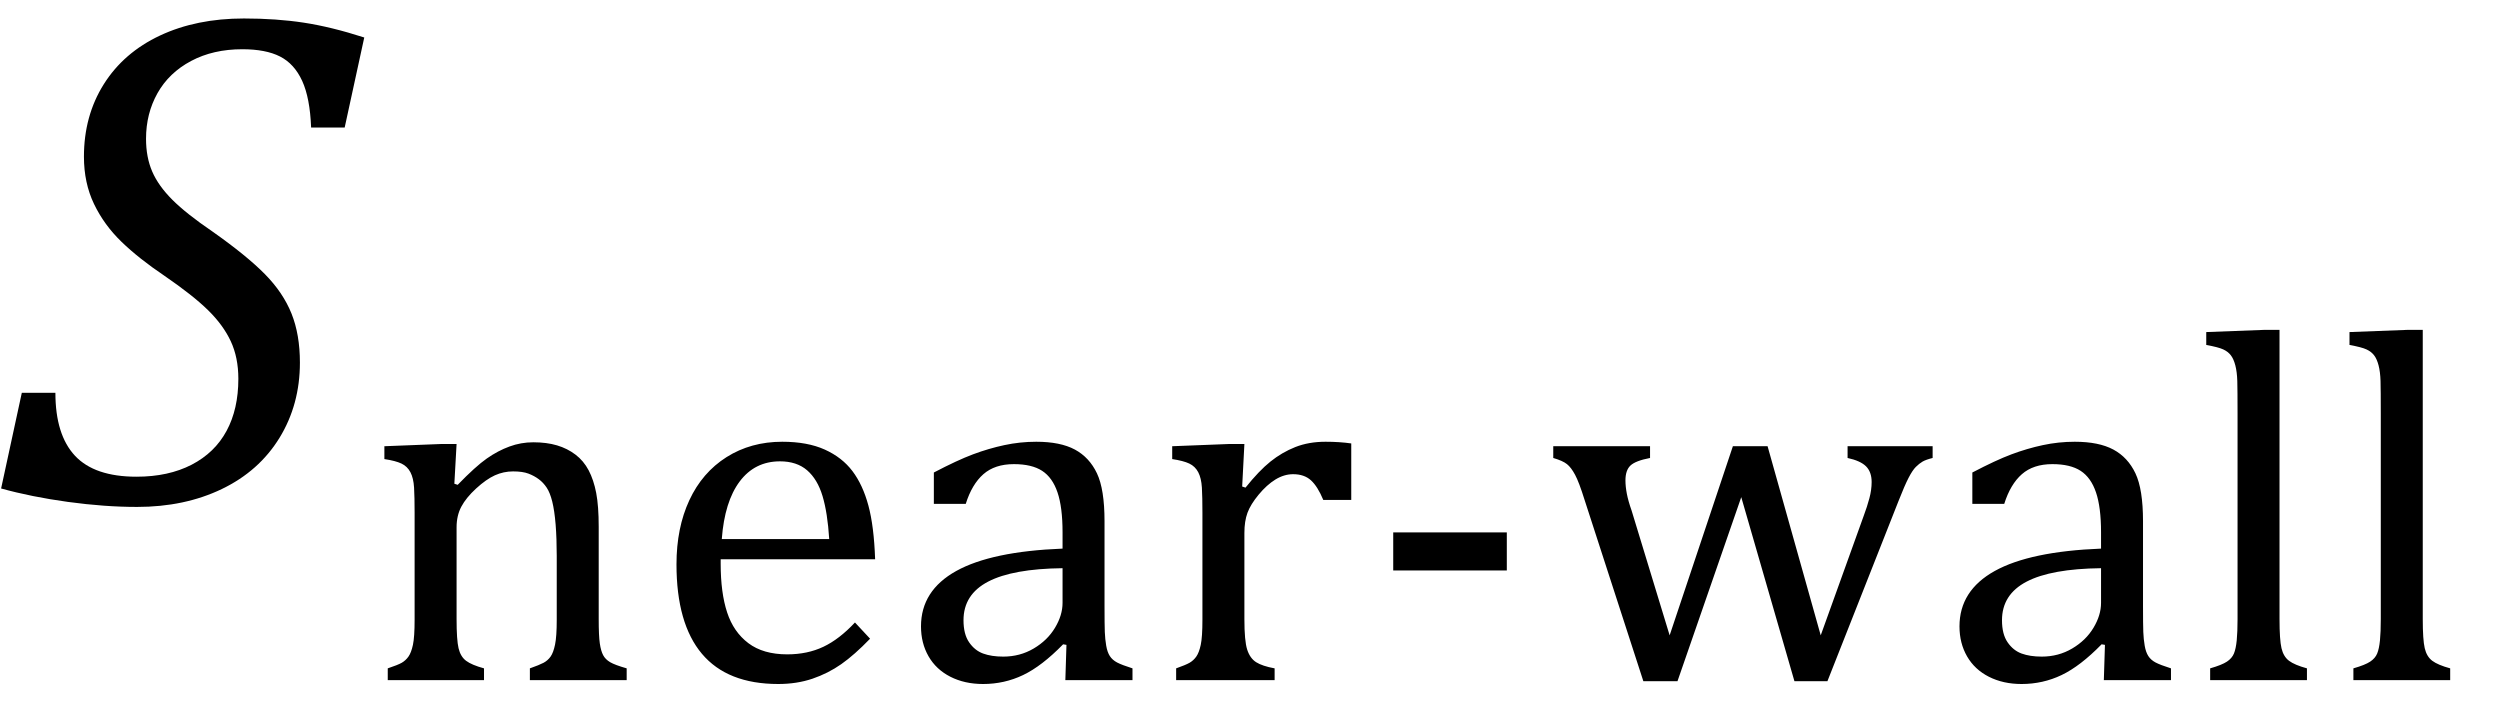
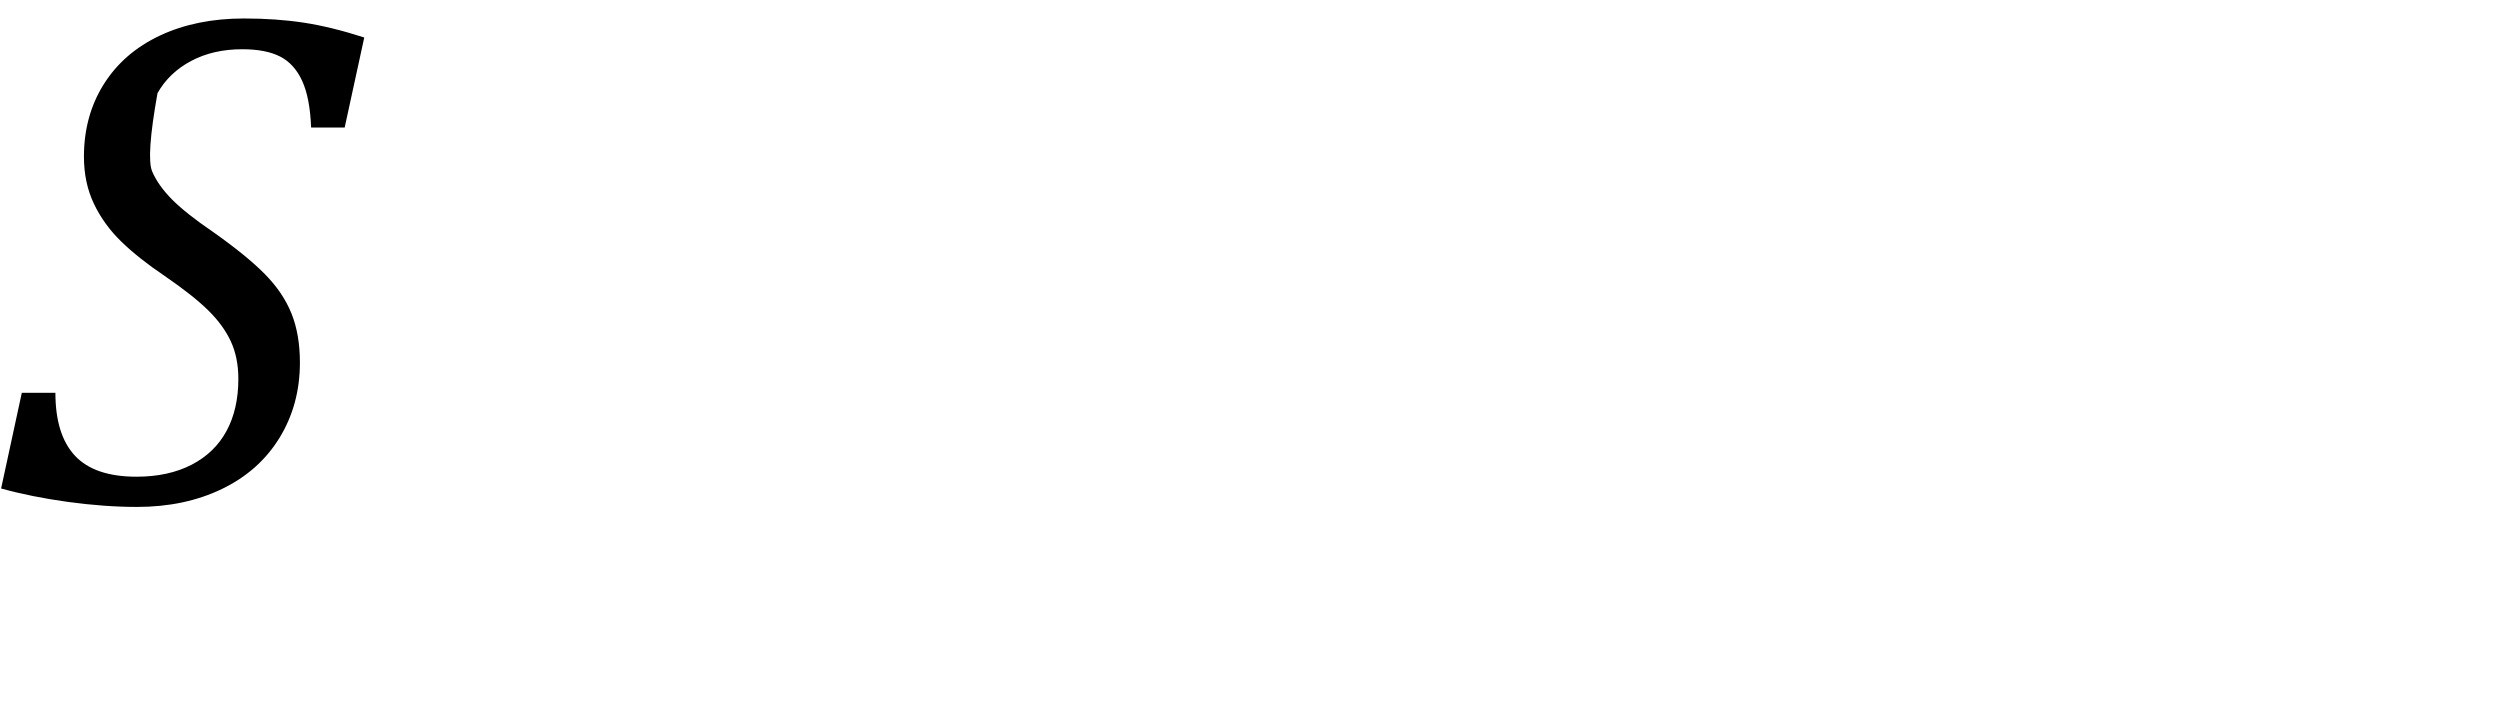
<svg xmlns="http://www.w3.org/2000/svg" stroke-dasharray="none" shape-rendering="auto" font-family="'Dialog'" width="69.813" text-rendering="auto" fill-opacity="1" contentScriptType="text/ecmascript" color-interpolation="auto" color-rendering="auto" preserveAspectRatio="xMidYMid meet" font-size="12" fill="black" stroke="black" image-rendering="auto" stroke-miterlimit="10" zoomAndPan="magnify" version="1.0" stroke-linecap="square" stroke-linejoin="miter" contentStyleType="text/css" font-style="normal" height="20" stroke-width="1" stroke-dashoffset="0" font-weight="normal" stroke-opacity="1" y="-6">
  <defs id="genericDefs" />
  <g>
    <g text-rendering="optimizeLegibility" transform="translate(0,14)" color-rendering="optimizeQuality" color-interpolation="linearRGB" image-rendering="optimizeQuality">
-       <path d="M1.547 -3.031 Q1.547 -1.859 2.094 -1.273 Q2.641 -0.688 3.812 -0.688 Q4.703 -0.688 5.352 -1.023 Q6 -1.359 6.328 -1.969 Q6.656 -2.578 6.656 -3.422 Q6.656 -4.016 6.445 -4.469 Q6.234 -4.922 5.812 -5.336 Q5.391 -5.75 4.594 -6.297 Q3.875 -6.781 3.391 -7.25 Q2.906 -7.719 2.625 -8.305 Q2.344 -8.891 2.344 -9.625 Q2.344 -10.766 2.898 -11.648 Q3.453 -12.531 4.469 -13.008 Q5.484 -13.484 6.812 -13.484 Q7.719 -13.484 8.484 -13.367 Q9.25 -13.25 10.172 -12.953 L9.625 -10.438 L8.688 -10.438 Q8.656 -11.266 8.438 -11.742 Q8.219 -12.219 7.82 -12.422 Q7.422 -12.625 6.766 -12.625 Q5.953 -12.625 5.336 -12.297 Q4.719 -11.969 4.398 -11.398 Q4.078 -10.828 4.078 -10.125 Q4.078 -9.609 4.25 -9.211 Q4.422 -8.812 4.812 -8.422 Q5.203 -8.031 5.938 -7.531 Q6.891 -6.859 7.398 -6.344 Q7.906 -5.828 8.141 -5.242 Q8.375 -4.656 8.375 -3.875 Q8.375 -2.703 7.805 -1.773 Q7.234 -0.844 6.195 -0.344 Q5.156 0.156 3.828 0.156 Q2.922 0.156 1.898 0.016 Q0.875 -0.125 0.031 -0.359 L0.609 -3.031 L1.547 -3.031 Z" stroke="none" />
+       <path d="M1.547 -3.031 Q1.547 -1.859 2.094 -1.273 Q2.641 -0.688 3.812 -0.688 Q4.703 -0.688 5.352 -1.023 Q6 -1.359 6.328 -1.969 Q6.656 -2.578 6.656 -3.422 Q6.656 -4.016 6.445 -4.469 Q6.234 -4.922 5.812 -5.336 Q5.391 -5.75 4.594 -6.297 Q3.875 -6.781 3.391 -7.25 Q2.906 -7.719 2.625 -8.305 Q2.344 -8.891 2.344 -9.625 Q2.344 -10.766 2.898 -11.648 Q3.453 -12.531 4.469 -13.008 Q5.484 -13.484 6.812 -13.484 Q7.719 -13.484 8.484 -13.367 Q9.25 -13.25 10.172 -12.953 L9.625 -10.438 L8.688 -10.438 Q8.656 -11.266 8.438 -11.742 Q8.219 -12.219 7.82 -12.422 Q7.422 -12.625 6.766 -12.625 Q5.953 -12.625 5.336 -12.297 Q4.719 -11.969 4.398 -11.398 Q4.078 -9.609 4.25 -9.211 Q4.422 -8.812 4.812 -8.422 Q5.203 -8.031 5.938 -7.531 Q6.891 -6.859 7.398 -6.344 Q7.906 -5.828 8.141 -5.242 Q8.375 -4.656 8.375 -3.875 Q8.375 -2.703 7.805 -1.773 Q7.234 -0.844 6.195 -0.344 Q5.156 0.156 3.828 0.156 Q2.922 0.156 1.898 0.016 Q0.875 -0.125 0.031 -0.359 L0.609 -3.031 L1.547 -3.031 Z" stroke="none" />
    </g>
    <g text-rendering="optimizeLegibility" transform="translate(10.172,18.992)" color-rendering="optimizeQuality" color-interpolation="linearRGB" image-rendering="optimizeQuality">
-       <path d="M7.328 0 L4.625 0 L4.625 -0.328 Q4.891 -0.422 5.008 -0.484 Q5.125 -0.547 5.203 -0.656 Q5.281 -0.766 5.328 -0.992 Q5.375 -1.219 5.375 -1.688 L5.375 -3.469 Q5.375 -3.953 5.344 -4.344 Q5.312 -4.734 5.25 -4.984 Q5.188 -5.234 5.094 -5.375 Q5 -5.516 4.875 -5.609 Q4.75 -5.703 4.586 -5.766 Q4.422 -5.828 4.156 -5.828 Q3.891 -5.828 3.648 -5.719 Q3.406 -5.609 3.125 -5.352 Q2.844 -5.094 2.711 -4.844 Q2.578 -4.594 2.578 -4.266 L2.578 -1.703 Q2.578 -1.125 2.633 -0.891 Q2.688 -0.656 2.844 -0.539 Q3 -0.422 3.344 -0.328 L3.344 0 L0.656 0 L0.656 -0.328 Q0.938 -0.422 1.047 -0.484 Q1.156 -0.547 1.234 -0.656 Q1.312 -0.766 1.359 -0.984 Q1.406 -1.203 1.406 -1.688 L1.406 -4.672 Q1.406 -5.109 1.391 -5.375 Q1.375 -5.641 1.289 -5.805 Q1.203 -5.969 1.039 -6.047 Q0.875 -6.125 0.562 -6.172 L0.562 -6.531 L2.172 -6.594 L2.578 -6.594 L2.516 -5.484 L2.609 -5.453 Q3.109 -5.969 3.422 -6.188 Q3.734 -6.406 4.055 -6.523 Q4.375 -6.641 4.719 -6.641 Q5.094 -6.641 5.383 -6.555 Q5.672 -6.469 5.898 -6.297 Q6.125 -6.125 6.266 -5.859 Q6.406 -5.594 6.477 -5.227 Q6.547 -4.859 6.547 -4.281 L6.547 -1.703 Q6.547 -1.234 6.578 -1.023 Q6.609 -0.812 6.672 -0.695 Q6.734 -0.578 6.867 -0.5 Q7 -0.422 7.328 -0.328 L7.328 0 ZM14.125 -1.156 Q13.688 -0.703 13.32 -0.445 Q12.953 -0.188 12.516 -0.039 Q12.078 0.109 11.562 0.109 Q10.141 0.109 9.43 -0.734 Q8.719 -1.578 8.719 -3.234 Q8.719 -4.25 9.078 -5.023 Q9.438 -5.797 10.117 -6.227 Q10.797 -6.656 11.672 -6.656 Q12.375 -6.656 12.859 -6.438 Q13.344 -6.219 13.633 -5.836 Q13.922 -5.453 14.078 -4.875 Q14.234 -4.297 14.266 -3.375 L9.953 -3.375 L9.953 -3.25 Q9.953 -2.438 10.133 -1.891 Q10.312 -1.344 10.727 -1.031 Q11.141 -0.719 11.812 -0.719 Q12.375 -0.719 12.82 -0.93 Q13.266 -1.141 13.703 -1.609 L14.125 -1.156 ZM12.984 -3.938 Q12.938 -4.672 12.797 -5.141 Q12.656 -5.609 12.367 -5.859 Q12.078 -6.109 11.609 -6.109 Q10.906 -6.109 10.484 -5.547 Q10.062 -4.984 9.984 -3.938 L12.984 -3.938 ZM19.609 -0.984 L19.516 -1 Q18.922 -0.391 18.398 -0.141 Q17.875 0.109 17.281 0.109 Q16.766 0.109 16.367 -0.094 Q15.969 -0.297 15.758 -0.664 Q15.547 -1.031 15.547 -1.5 Q15.547 -2.5 16.531 -3.047 Q17.516 -3.594 19.5 -3.672 L19.5 -4.125 Q19.5 -4.828 19.359 -5.242 Q19.219 -5.656 18.93 -5.844 Q18.641 -6.031 18.141 -6.031 Q17.609 -6.031 17.289 -5.75 Q16.969 -5.469 16.797 -4.922 L15.906 -4.922 L15.906 -5.797 Q16.562 -6.141 17 -6.305 Q17.438 -6.469 17.875 -6.562 Q18.312 -6.656 18.766 -6.656 Q19.438 -6.656 19.844 -6.438 Q20.25 -6.219 20.461 -5.773 Q20.672 -5.328 20.672 -4.438 L20.672 -2.062 Q20.672 -1.547 20.68 -1.344 Q20.688 -1.141 20.719 -0.961 Q20.75 -0.781 20.82 -0.672 Q20.891 -0.562 21.023 -0.492 Q21.156 -0.422 21.453 -0.328 L21.453 0 L19.578 0 L19.609 -0.984 ZM19.5 -3.125 Q18.109 -3.109 17.422 -2.75 Q16.734 -2.391 16.734 -1.672 Q16.734 -1.281 16.891 -1.055 Q17.047 -0.828 17.281 -0.742 Q17.516 -0.656 17.844 -0.656 Q18.312 -0.656 18.695 -0.883 Q19.078 -1.109 19.289 -1.461 Q19.5 -1.812 19.5 -2.156 L19.5 -3.125 ZM24.516 -5.406 L24.609 -5.375 Q24.984 -5.844 25.305 -6.102 Q25.625 -6.359 26 -6.508 Q26.375 -6.656 26.844 -6.656 Q27.234 -6.656 27.562 -6.609 L27.562 -5.031 L26.781 -5.031 Q26.625 -5.406 26.438 -5.578 Q26.25 -5.75 25.938 -5.75 Q25.688 -5.75 25.445 -5.602 Q25.203 -5.453 24.977 -5.18 Q24.75 -4.906 24.664 -4.672 Q24.578 -4.438 24.578 -4.109 L24.578 -1.703 Q24.578 -1.094 24.656 -0.852 Q24.734 -0.609 24.906 -0.5 Q25.078 -0.391 25.422 -0.328 L25.422 0 L22.672 0 L22.672 -0.328 Q22.938 -0.422 23.047 -0.484 Q23.156 -0.547 23.234 -0.656 Q23.312 -0.766 23.359 -0.984 Q23.406 -1.203 23.406 -1.688 L23.406 -4.672 Q23.406 -5.109 23.391 -5.375 Q23.375 -5.641 23.289 -5.805 Q23.203 -5.969 23.039 -6.047 Q22.875 -6.125 22.562 -6.172 L22.562 -6.531 L24.172 -6.594 L24.578 -6.594 L24.516 -5.406 ZM31.906 -3.062 L28.734 -3.062 L28.734 -4.125 L31.906 -4.125 L31.906 -3.062 ZM38.453 -5.109 L36.672 0.031 L35.719 0.031 L34.078 -5.031 Q33.922 -5.531 33.812 -5.734 Q33.703 -5.938 33.586 -6.031 Q33.469 -6.125 33.203 -6.203 L33.203 -6.531 L35.906 -6.531 L35.906 -6.203 Q35.5 -6.125 35.359 -5.992 Q35.219 -5.859 35.219 -5.578 Q35.219 -5.406 35.258 -5.203 Q35.297 -5 35.391 -4.734 L36.453 -1.25 L38.219 -6.531 L39.188 -6.531 L40.672 -1.25 L41.875 -4.594 Q41.969 -4.844 42.031 -5.078 Q42.094 -5.312 42.094 -5.531 Q42.094 -5.812 41.938 -5.969 Q41.781 -6.125 41.422 -6.203 L41.422 -6.531 L43.797 -6.531 L43.797 -6.203 Q43.609 -6.156 43.516 -6.102 Q43.422 -6.047 43.328 -5.953 Q43.234 -5.859 43.125 -5.648 Q43.016 -5.438 42.844 -5 L40.859 0.031 L39.938 0.031 L38.453 -5.109 ZM48.609 -0.984 L48.516 -1 Q47.922 -0.391 47.398 -0.141 Q46.875 0.109 46.281 0.109 Q45.766 0.109 45.367 -0.094 Q44.969 -0.297 44.758 -0.664 Q44.547 -1.031 44.547 -1.5 Q44.547 -2.5 45.531 -3.047 Q46.516 -3.594 48.5 -3.672 L48.5 -4.125 Q48.5 -4.828 48.359 -5.242 Q48.219 -5.656 47.93 -5.844 Q47.641 -6.031 47.141 -6.031 Q46.609 -6.031 46.289 -5.75 Q45.969 -5.469 45.797 -4.922 L44.906 -4.922 L44.906 -5.797 Q45.562 -6.141 46 -6.305 Q46.438 -6.469 46.875 -6.562 Q47.312 -6.656 47.766 -6.656 Q48.438 -6.656 48.844 -6.438 Q49.25 -6.219 49.461 -5.773 Q49.672 -5.328 49.672 -4.438 L49.672 -2.062 Q49.672 -1.547 49.68 -1.344 Q49.688 -1.141 49.719 -0.961 Q49.75 -0.781 49.82 -0.672 Q49.891 -0.562 50.023 -0.492 Q50.156 -0.422 50.453 -0.328 L50.453 0 L48.578 0 L48.609 -0.984 ZM48.5 -3.125 Q47.109 -3.109 46.422 -2.75 Q45.734 -2.391 45.734 -1.672 Q45.734 -1.281 45.891 -1.055 Q46.047 -0.828 46.281 -0.742 Q46.516 -0.656 46.844 -0.656 Q47.312 -0.656 47.695 -0.883 Q48.078 -1.109 48.289 -1.461 Q48.5 -1.812 48.5 -2.156 L48.5 -3.125 ZM53.484 -1.703 Q53.484 -1.125 53.539 -0.891 Q53.594 -0.656 53.75 -0.539 Q53.906 -0.422 54.25 -0.328 L54.25 0 L51.547 0 L51.547 -0.328 Q51.875 -0.422 52.016 -0.516 Q52.156 -0.609 52.211 -0.742 Q52.266 -0.875 52.289 -1.109 Q52.312 -1.344 52.312 -1.703 L52.312 -7.438 Q52.312 -8.094 52.305 -8.352 Q52.297 -8.609 52.25 -8.789 Q52.203 -8.969 52.125 -9.07 Q52.047 -9.172 51.914 -9.234 Q51.781 -9.297 51.438 -9.359 L51.438 -9.719 L53.078 -9.781 L53.484 -9.781 L53.484 -1.703 ZM57.484 -1.703 Q57.484 -1.125 57.539 -0.891 Q57.594 -0.656 57.75 -0.539 Q57.906 -0.422 58.25 -0.328 L58.25 0 L55.547 0 L55.547 -0.328 Q55.875 -0.422 56.016 -0.516 Q56.156 -0.609 56.211 -0.742 Q56.266 -0.875 56.289 -1.109 Q56.312 -1.344 56.312 -1.703 L56.312 -7.438 Q56.312 -8.094 56.305 -8.352 Q56.297 -8.609 56.25 -8.789 Q56.203 -8.969 56.125 -9.07 Q56.047 -9.172 55.914 -9.234 Q55.781 -9.297 55.438 -9.359 L55.438 -9.719 L57.078 -9.781 L57.484 -9.781 L57.484 -1.703 Z" stroke="none" />
-     </g>
+       </g>
  </g>
</svg>